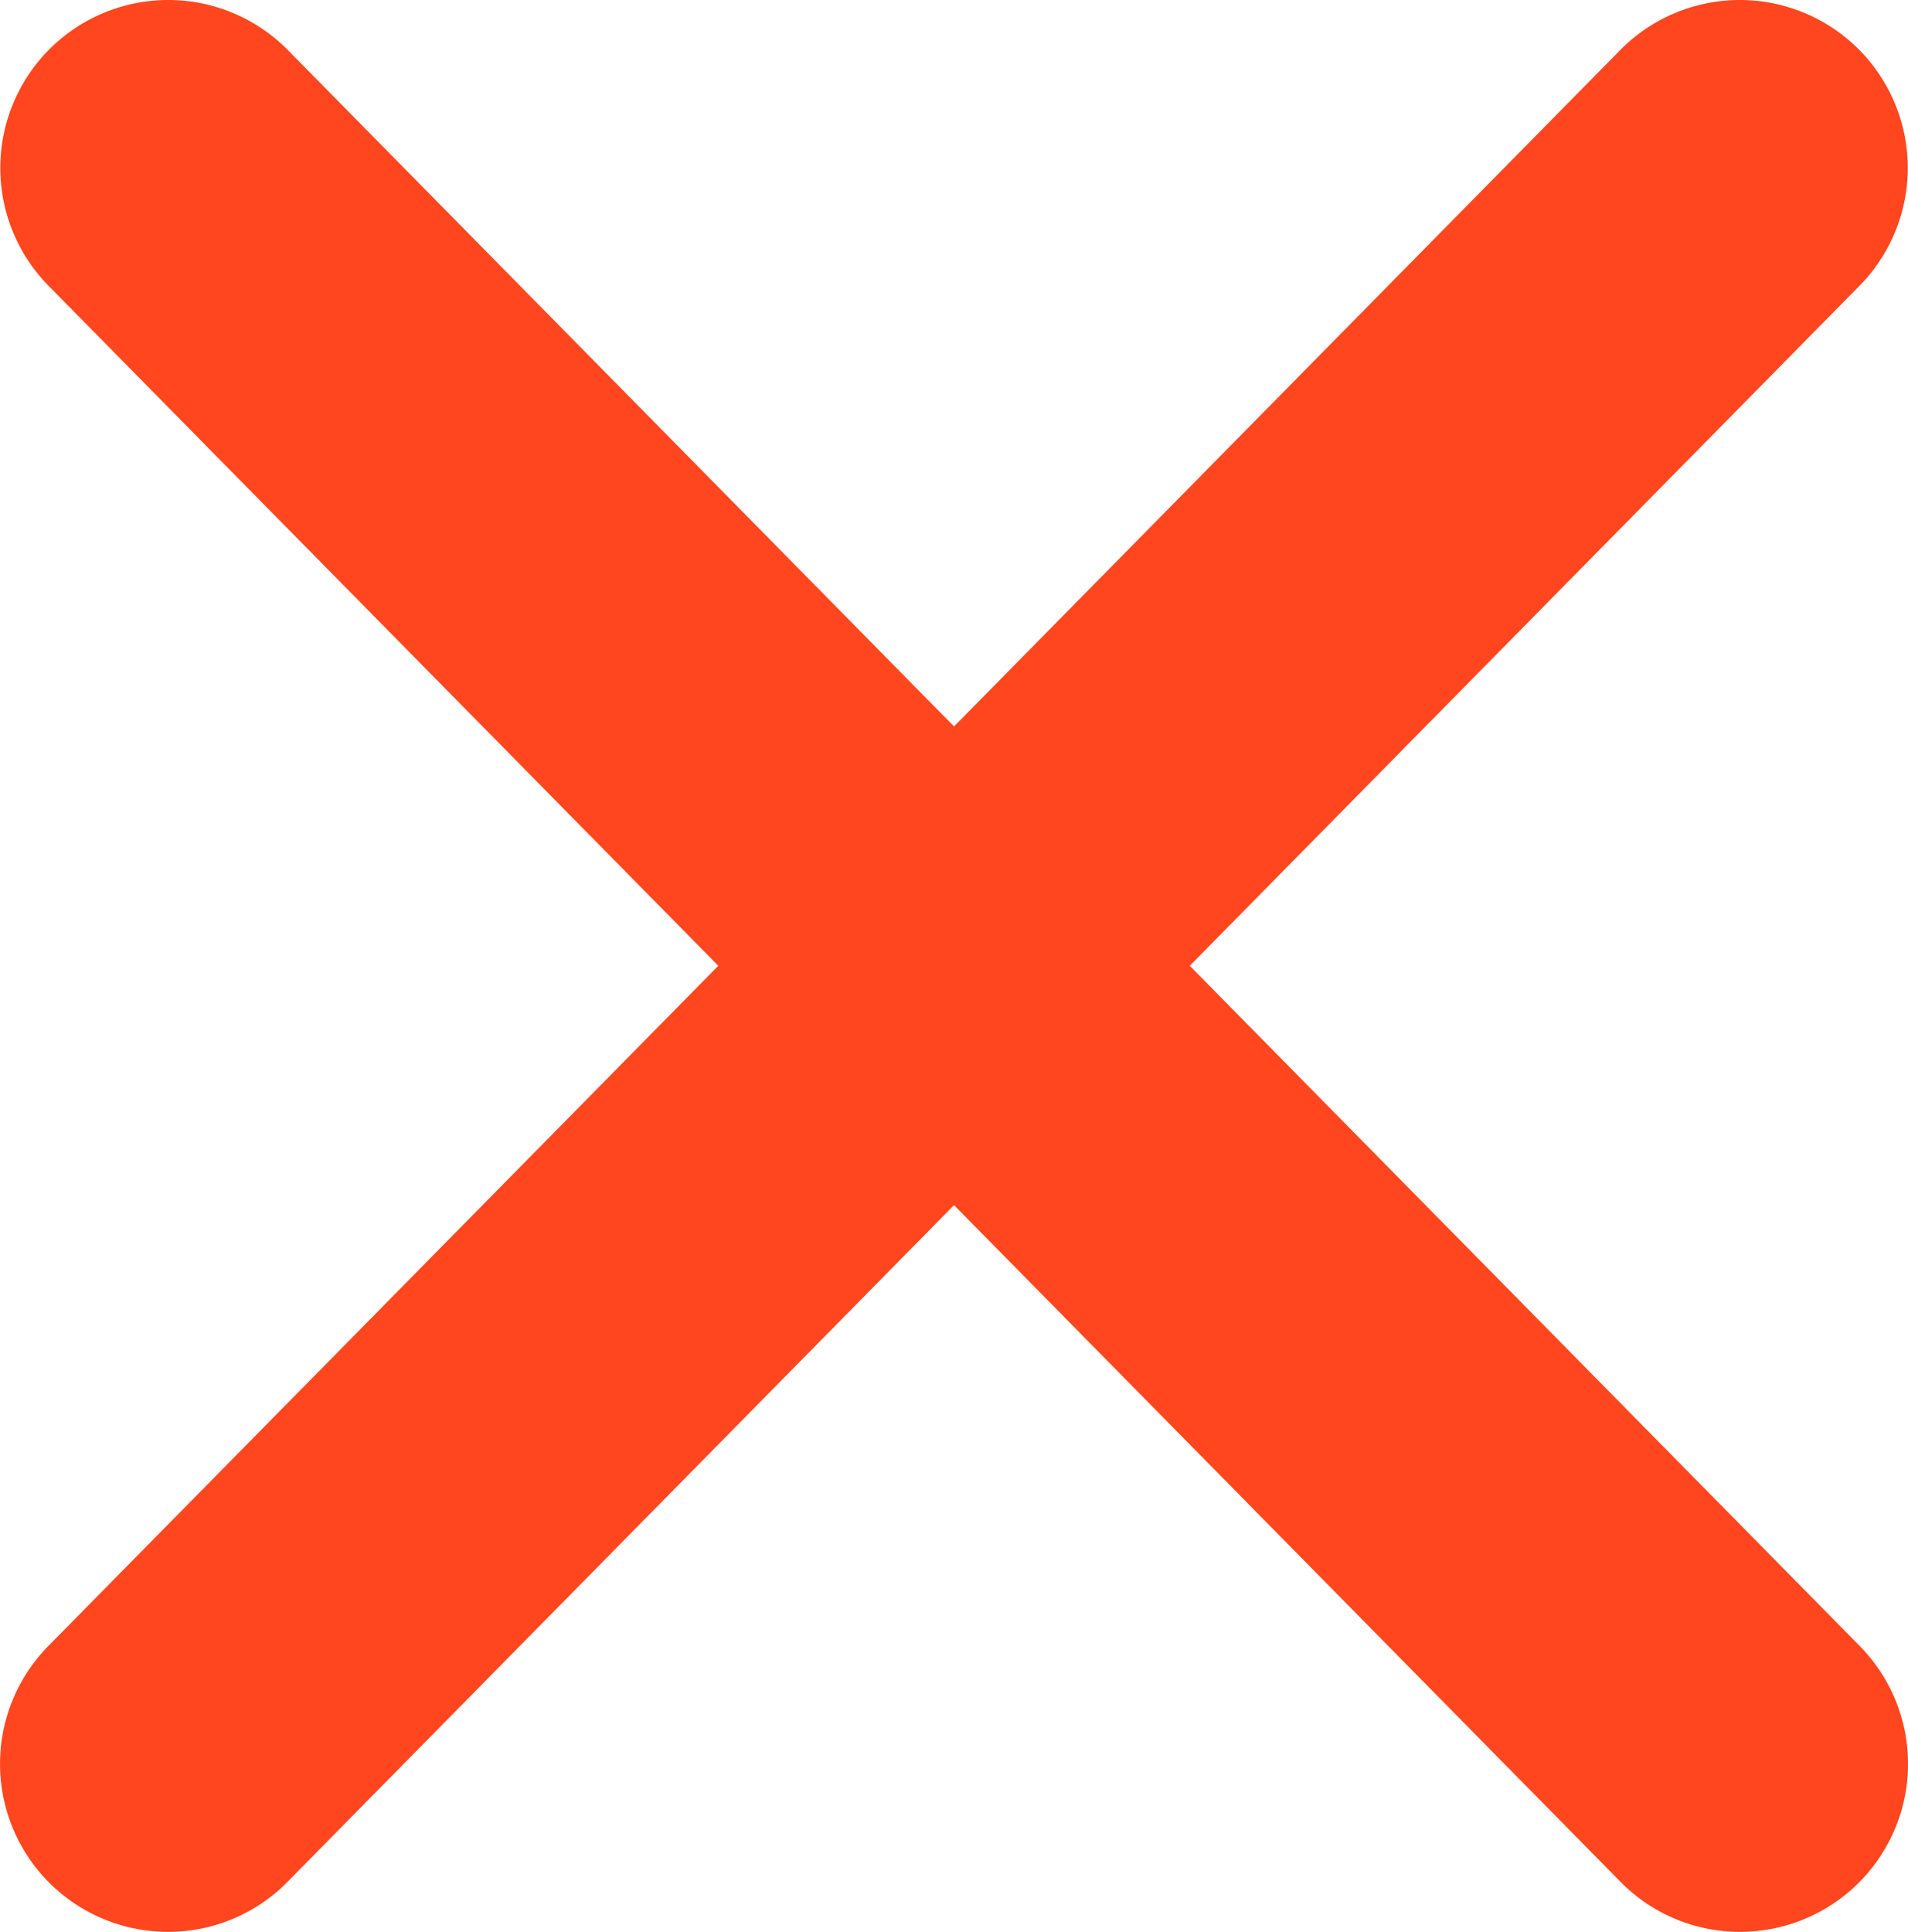
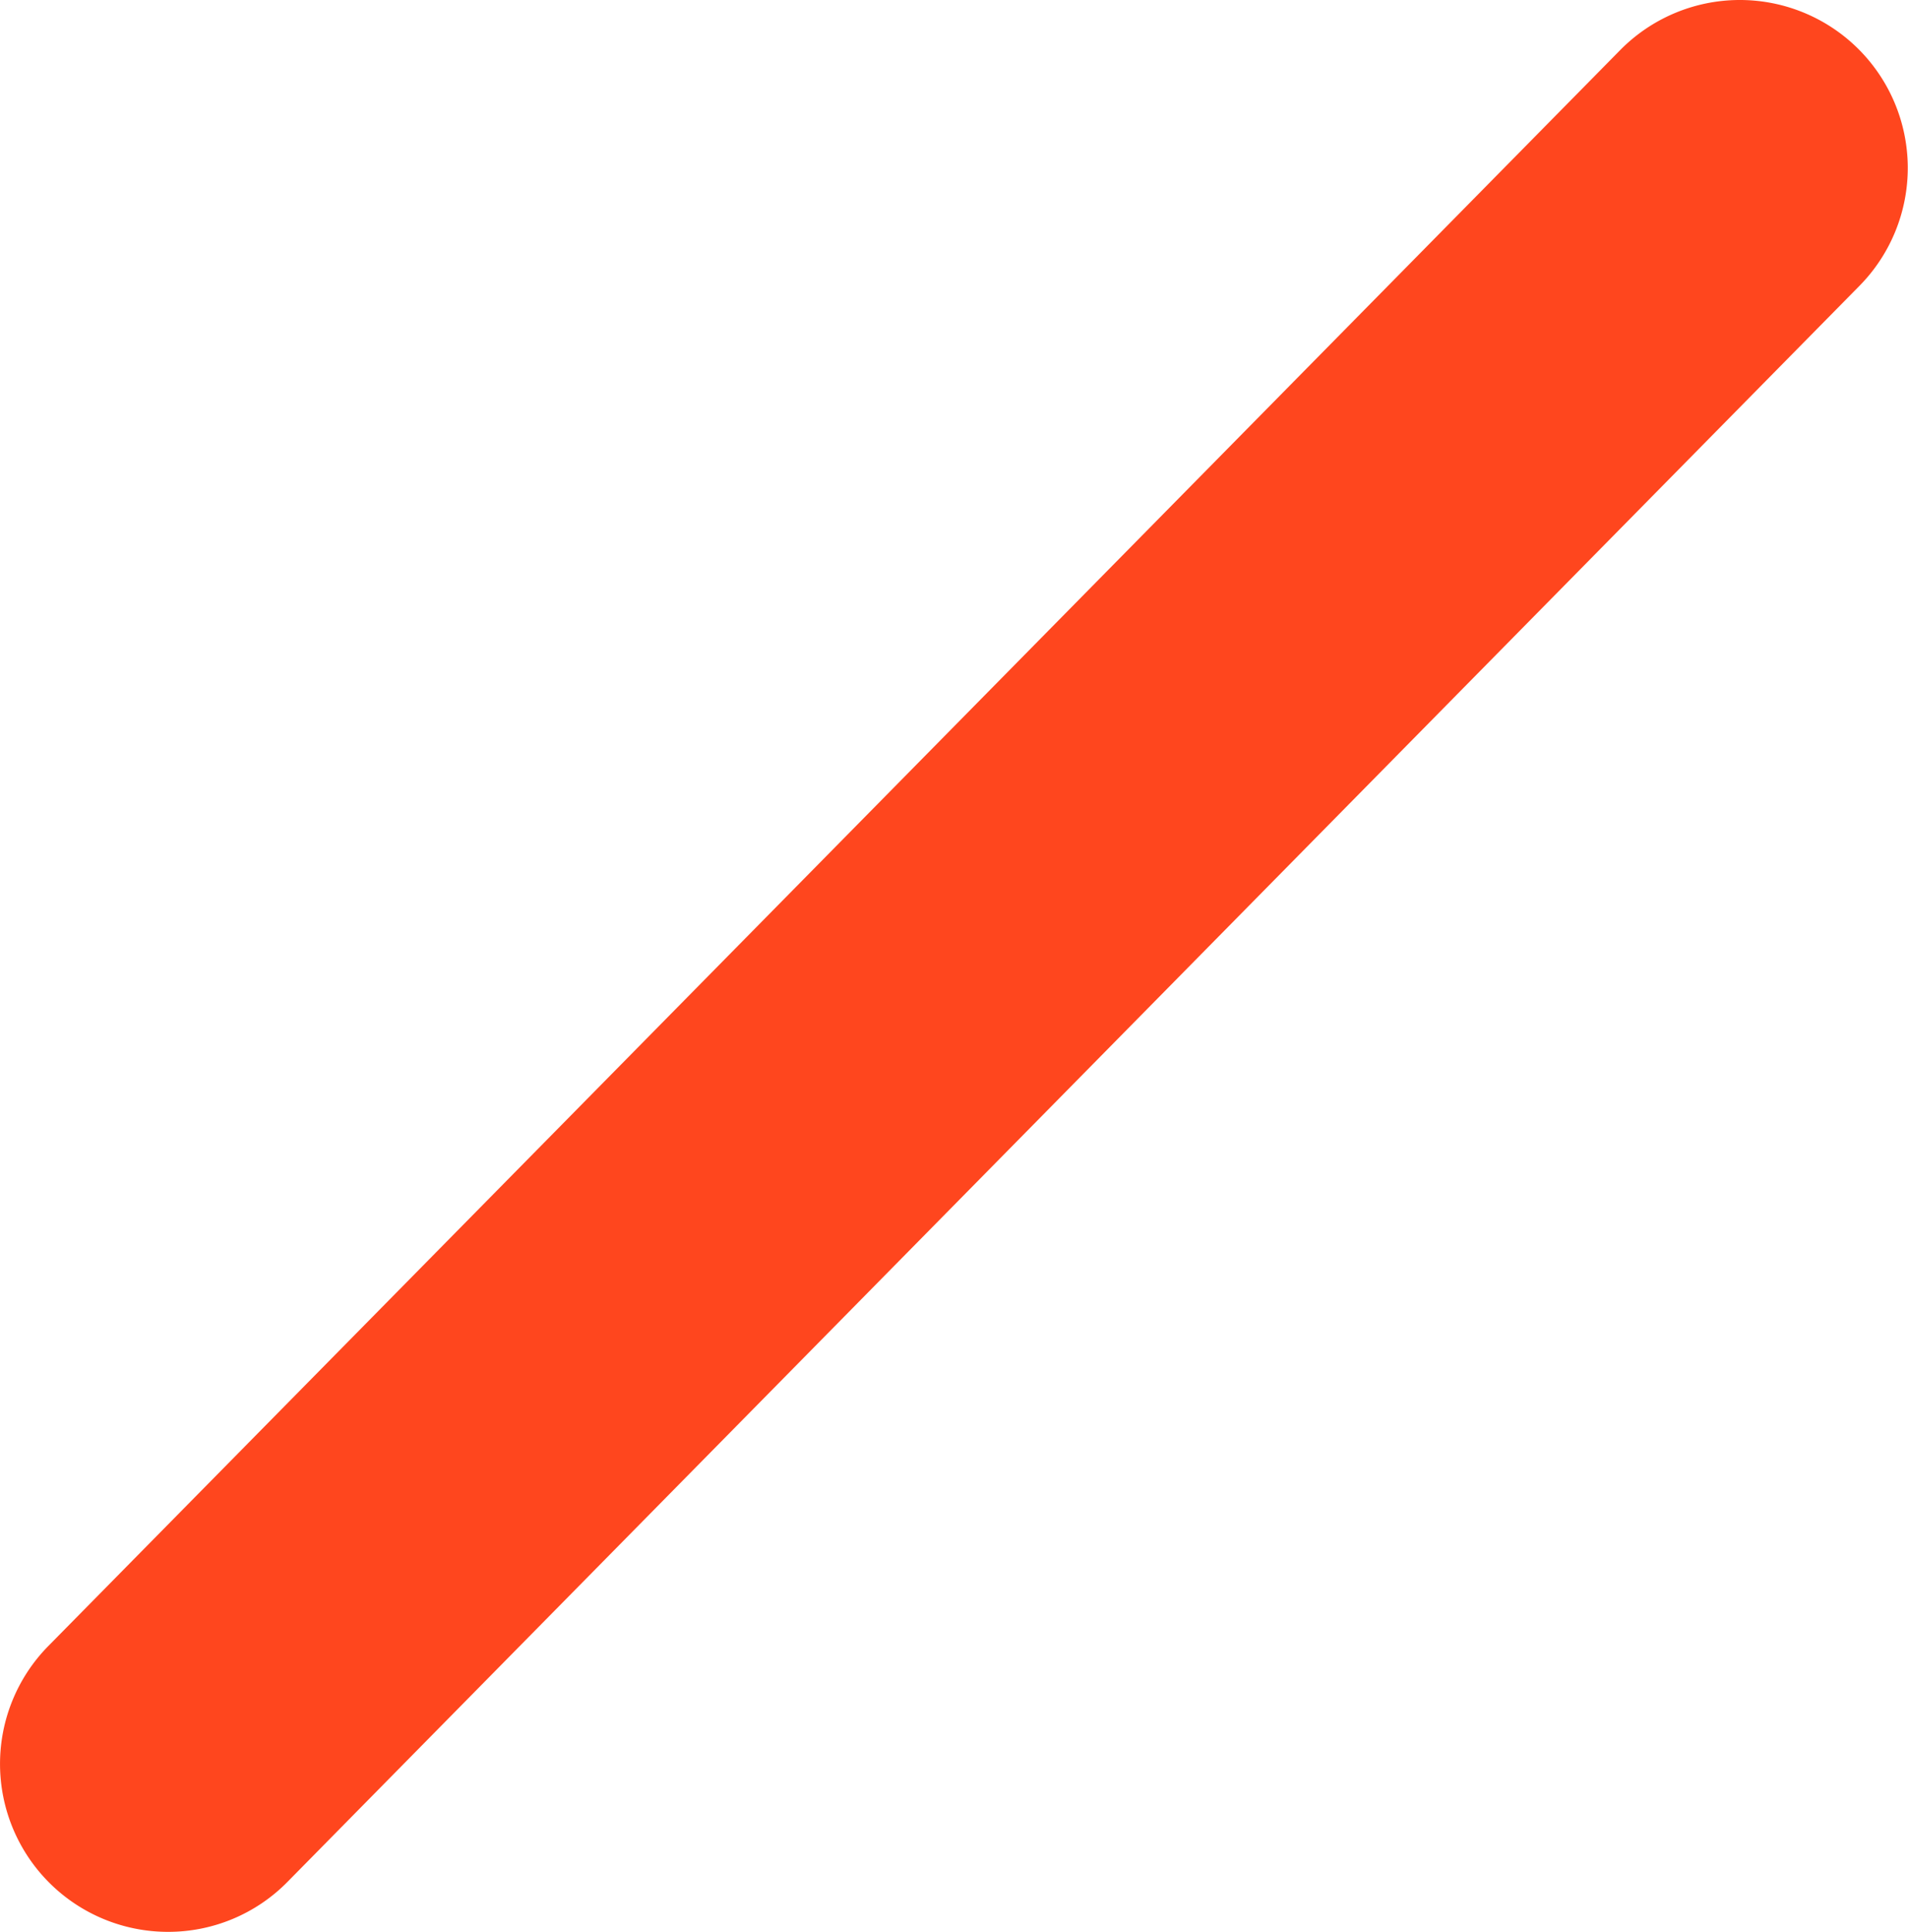
<svg xmlns="http://www.w3.org/2000/svg" width="28.404" height="28.754" viewBox="0 0 28.404 28.754">
  <defs>
    <style>.a{fill:#ff461e;}</style>
  </defs>
  <g transform="translate(-10472.125 -17576.246)">
    <path class="a" d="M10474.625,17605a2.5,2.5,0,0,1-1.781-4.254l23.4-23.754a2.5,2.5,0,1,1,3.563,3.508l-23.4,23.754A2.489,2.489,0,0,1,10474.625,17605Z" />
-     <path class="a" d="M10498.029,17605a2.489,2.489,0,0,1-1.781-.746l-23.4-23.754a2.5,2.5,0,1,1,3.563-3.508l23.4,23.754a2.5,2.5,0,0,1-1.781,4.254Z" />
  </g>
</svg>